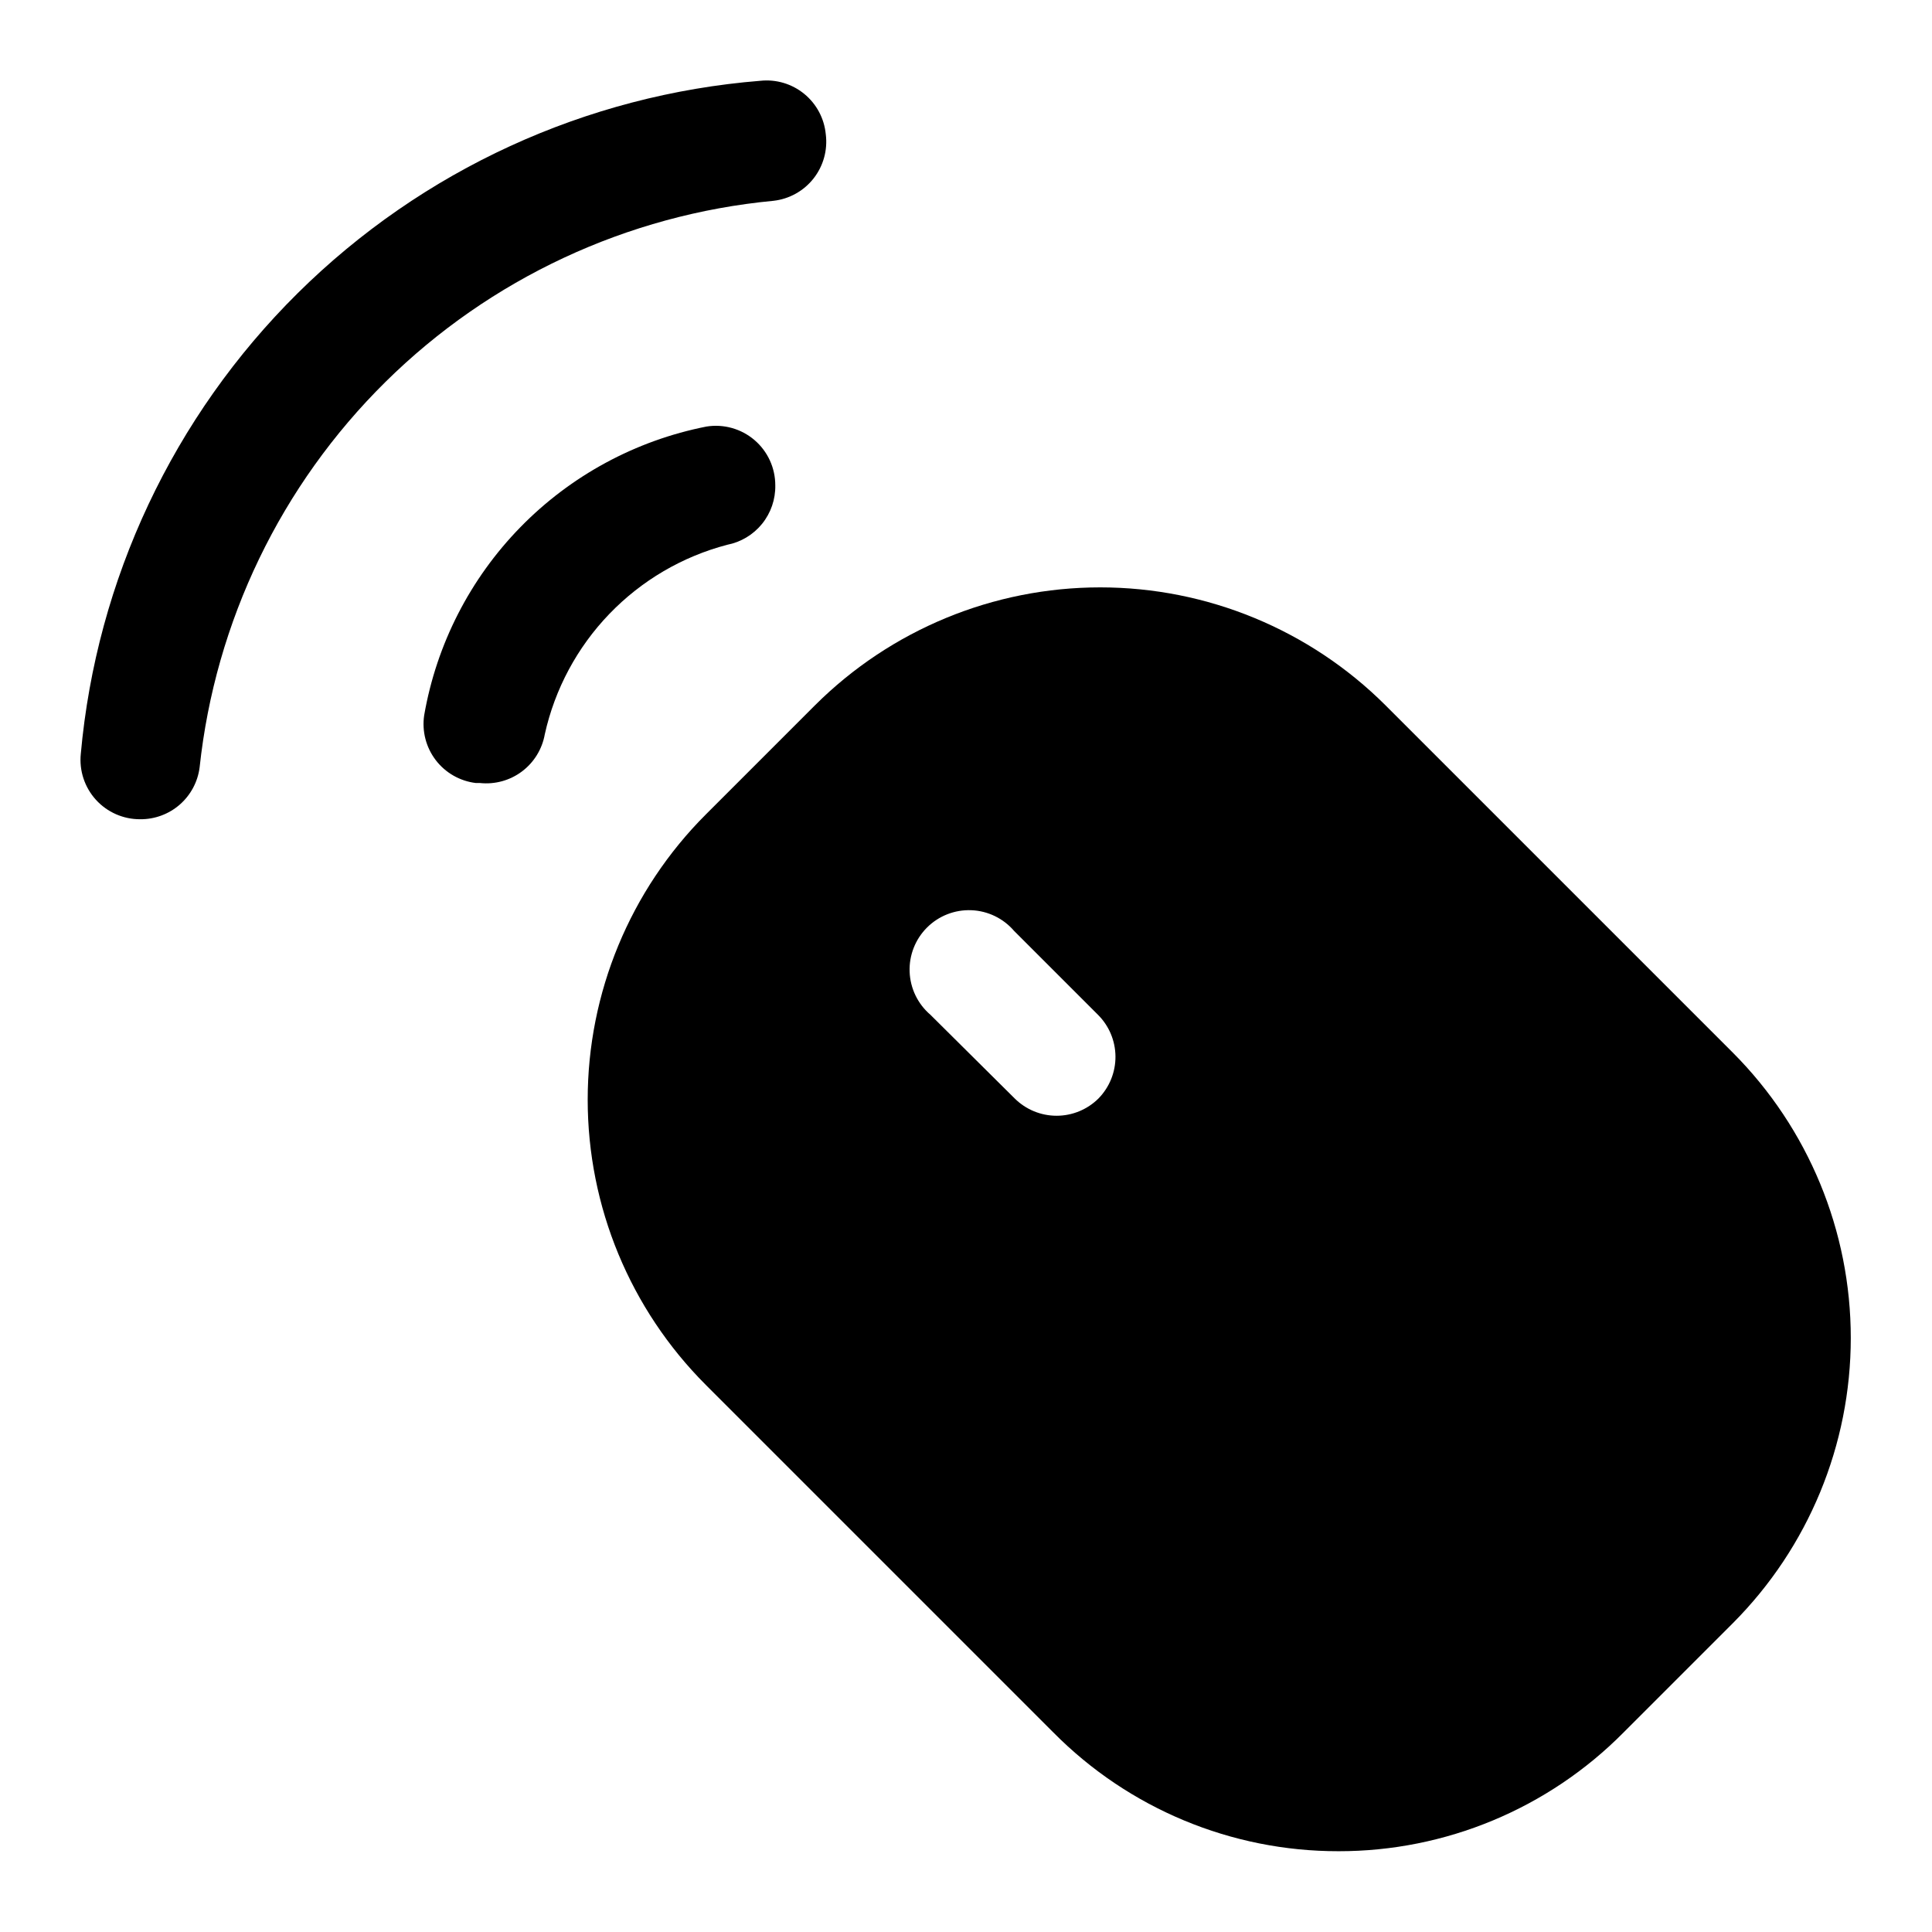
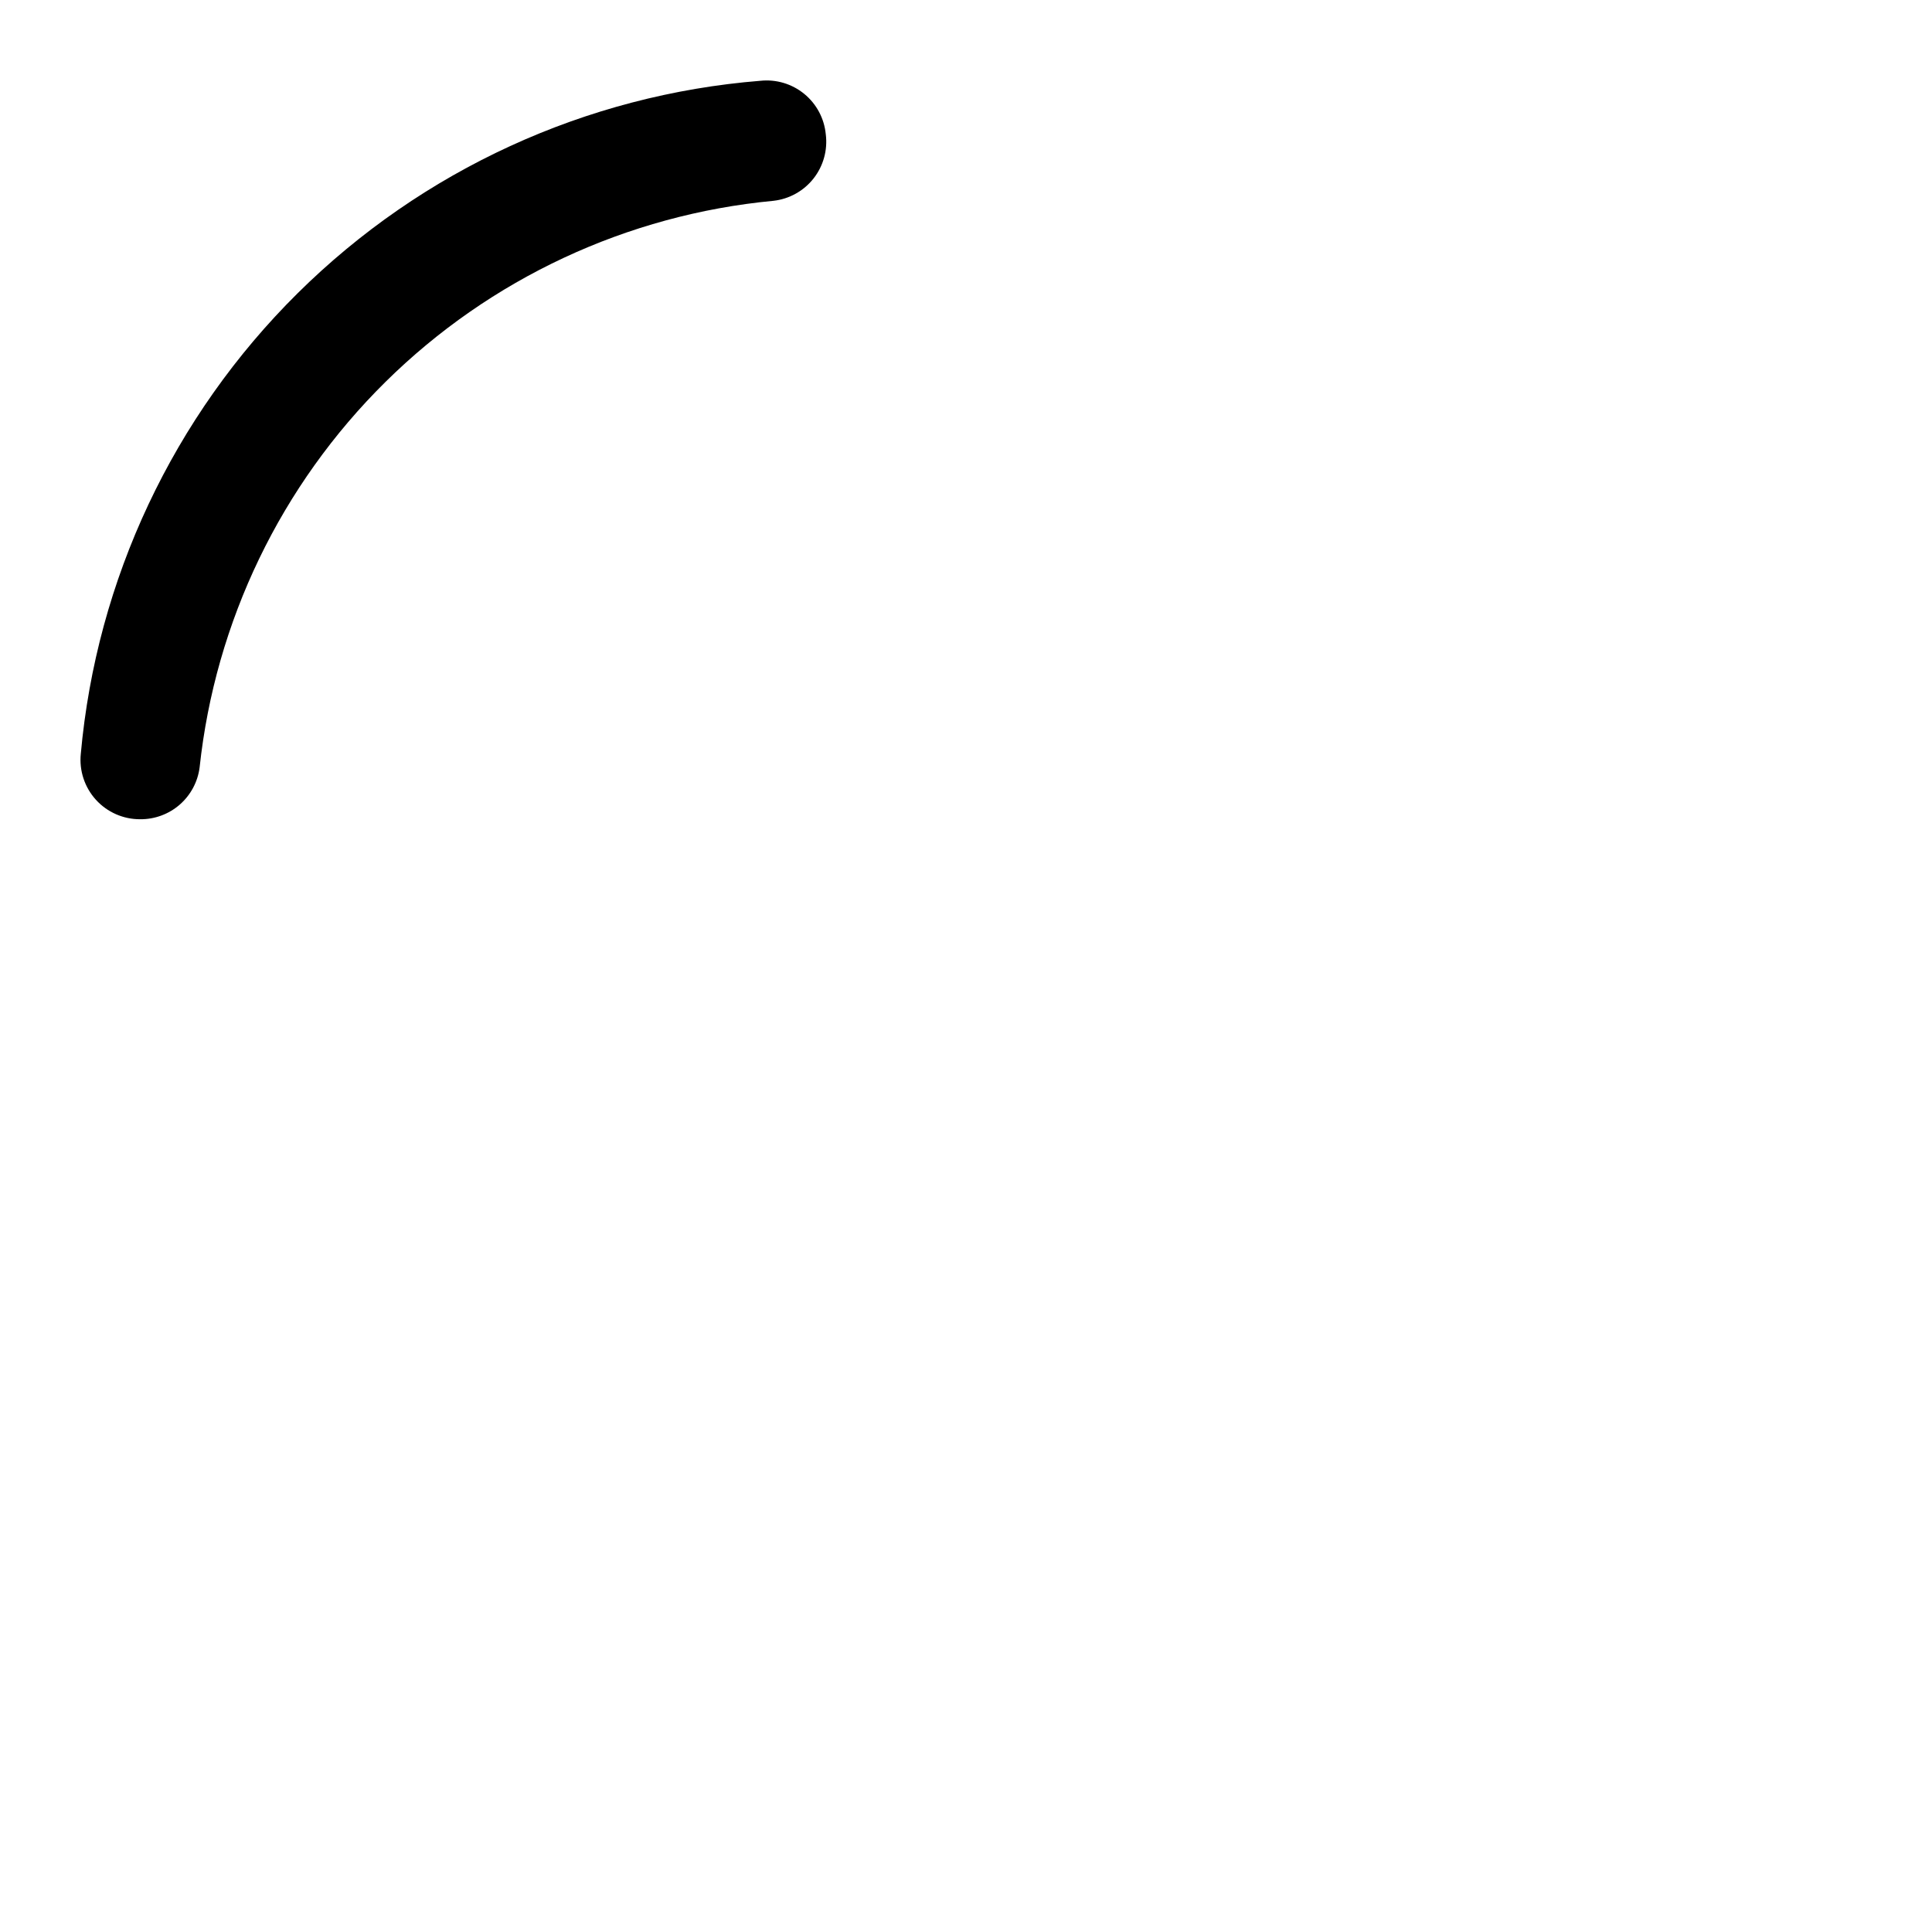
<svg xmlns="http://www.w3.org/2000/svg" fill="#000000" width="800px" height="800px" version="1.1" viewBox="144 144 512 512">
  <g>
-     <path d="m498.71 634.59c-28.391 0.035-55.609-11.309-75.574-31.488l-92.102-92.102v-0.004c-20.035-20.043-31.289-47.227-31.289-75.57 0-28.34 11.254-55.523 31.289-75.57l28.969-28.969c20.066-20 47.242-31.227 75.57-31.227 28.332 0 55.508 11.227 75.574 31.227l92.102 92.102c19.996 20.066 31.227 47.242 31.227 75.57 0 28.332-11.23 55.508-31.227 75.574l-28.969 28.969c-19.965 20.18-47.184 31.523-75.57 31.488zm-62.977-303.39v-0.004c-20-0.207-39.262 7.555-53.531 21.57l-29.441 29.441c-14.121 14.141-22.055 33.309-22.055 53.293 0 19.988 7.934 39.156 22.055 53.297l92.102 92.102c14.148 14.172 33.352 22.133 53.375 22.133 20.023 0 39.227-7.961 53.371-22.133l28.969-28.969c14.133-14.168 22.07-33.363 22.07-53.375 0-20.008-7.938-39.203-22.07-53.371l-91.629-92.418c-14.23-13.977-33.426-21.734-53.375-21.57z" />
-     <path d="m596.8 439.67c-12.754-11.18-134.77-123.43-134.77-123.43h-62.031l-60.93 50.223s-28.496 52.113-26.609 65.969c1.094 7.973 2.727 15.863 4.883 23.617 4.879 2.992 128 152.56 145.63 156.5 17.633 3.938 71.793 14.801 93.52-6.926 21.727-21.727 57.152-56.047 62.031-74.785 4.879-18.734-8.977-79.824-21.727-91.16zm-161.69-4.566v0.004c-2.953 2.93-6.941 4.578-11.102 4.578-4.16 0-8.148-1.648-11.098-4.578l-22.359-22.199c-3.332-2.856-5.32-6.969-5.488-11.352-0.172-4.383 1.496-8.641 4.598-11.742 3.102-3.102 7.356-4.769 11.742-4.598 4.383 0.168 8.496 2.16 11.348 5.492l22.199 22.199c2.953 2.926 4.629 6.906 4.66 11.066 0.027 4.16-1.59 8.16-4.5 11.133z" />
-     <path d="m349.46 272.63c0.066 3.707-1.176 7.316-3.508 10.195-2.332 2.879-5.606 4.844-9.246 5.551-11.895 3.121-22.695 9.461-31.223 18.32-8.527 8.859-14.445 19.898-17.109 31.902-0.695 3.922-2.856 7.438-6.039 9.836-3.184 2.394-7.16 3.492-11.125 3.074h-1.102c-4.223-0.508-8.059-2.699-10.641-6.082-2.578-3.379-3.68-7.66-3.055-11.867 3.266-18.82 12.164-36.207 25.516-49.867 13.348-13.66 30.527-22.949 49.266-26.648 4.566-0.738 9.223 0.562 12.742 3.566 3.516 3 5.535 7.394 5.523 12.02z" />
    <path d="m362.84 179.58c0.531 4.18-0.637 8.402-3.238 11.715-2.606 3.316-6.43 5.445-10.617 5.918-38.781 3.664-75.105 20.617-102.82 47.988-27.715 27.371-45.121 63.48-49.27 102.21-0.496 3.812-2.375 7.309-5.273 9.832-2.902 2.523-6.625 3.898-10.469 3.863-4.465 0.023-8.727-1.848-11.73-5.152-3-3.301-4.461-7.723-4.012-12.164 4.156-46.203 24.516-89.445 57.477-122.09 32.957-32.641 76.395-52.582 122.63-56.293 4.18-0.441 8.363 0.809 11.617 3.473 3.25 2.66 5.305 6.512 5.703 10.695z" />
  </g>
</svg>